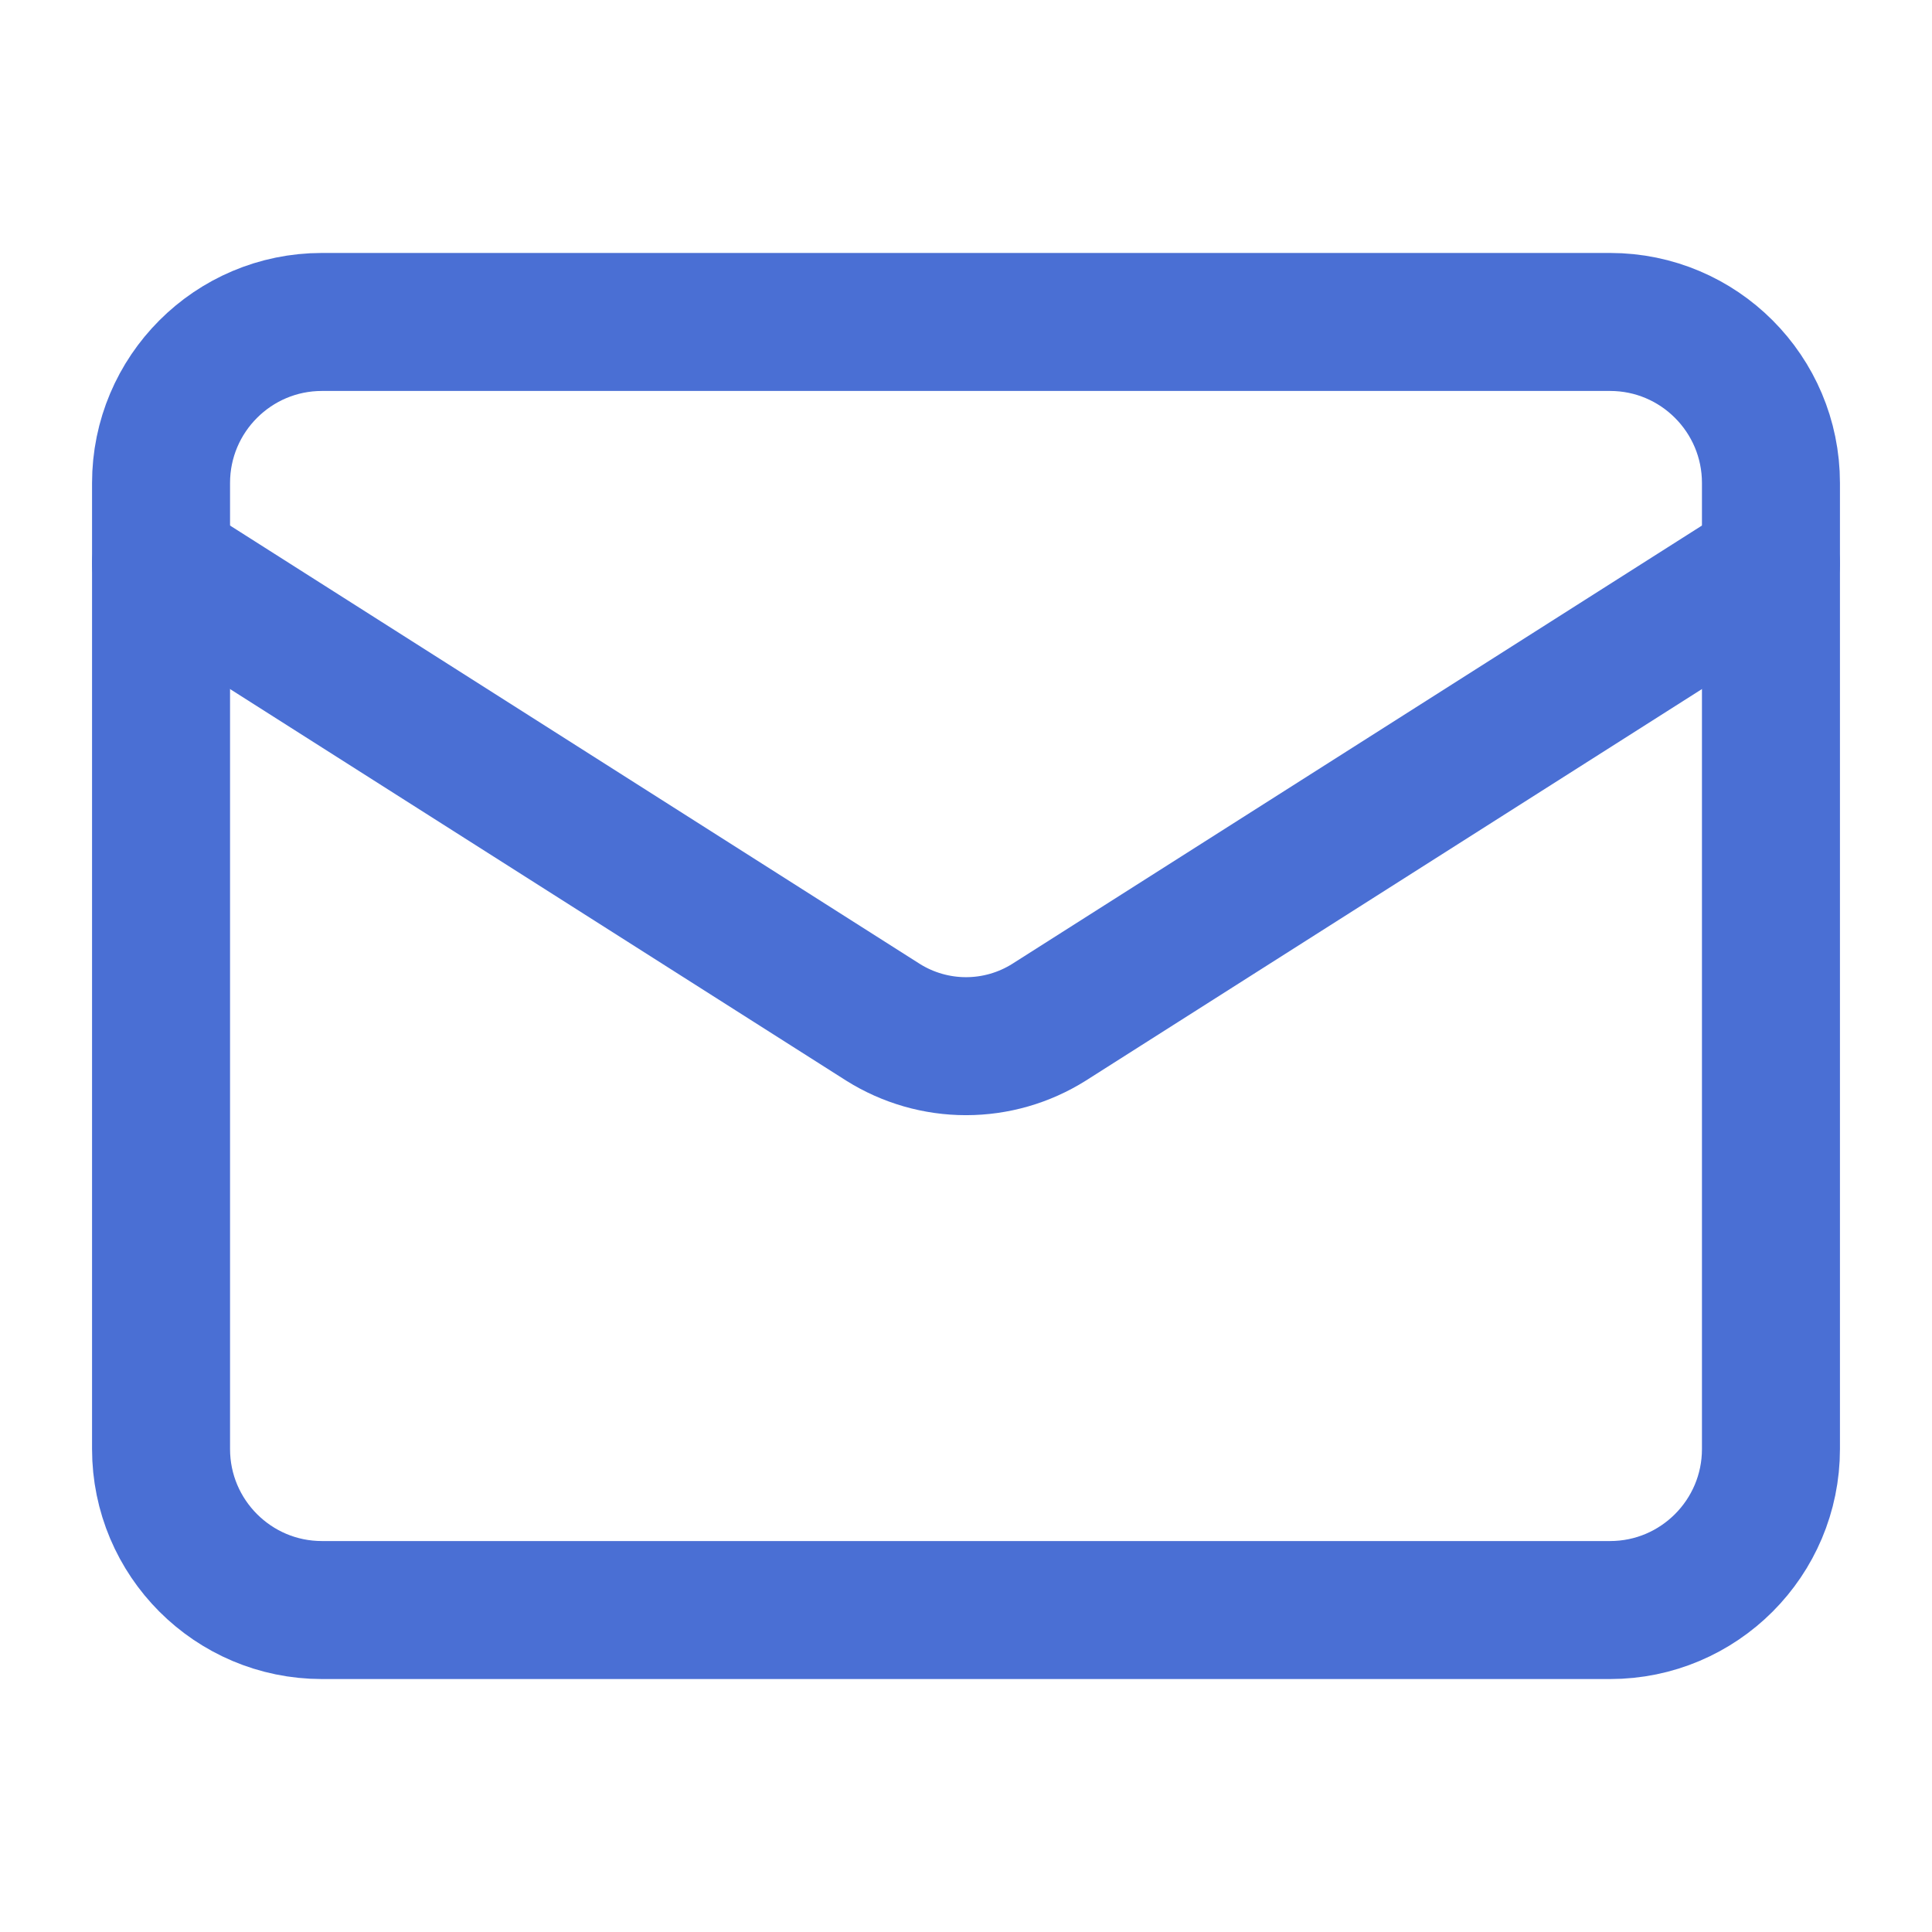
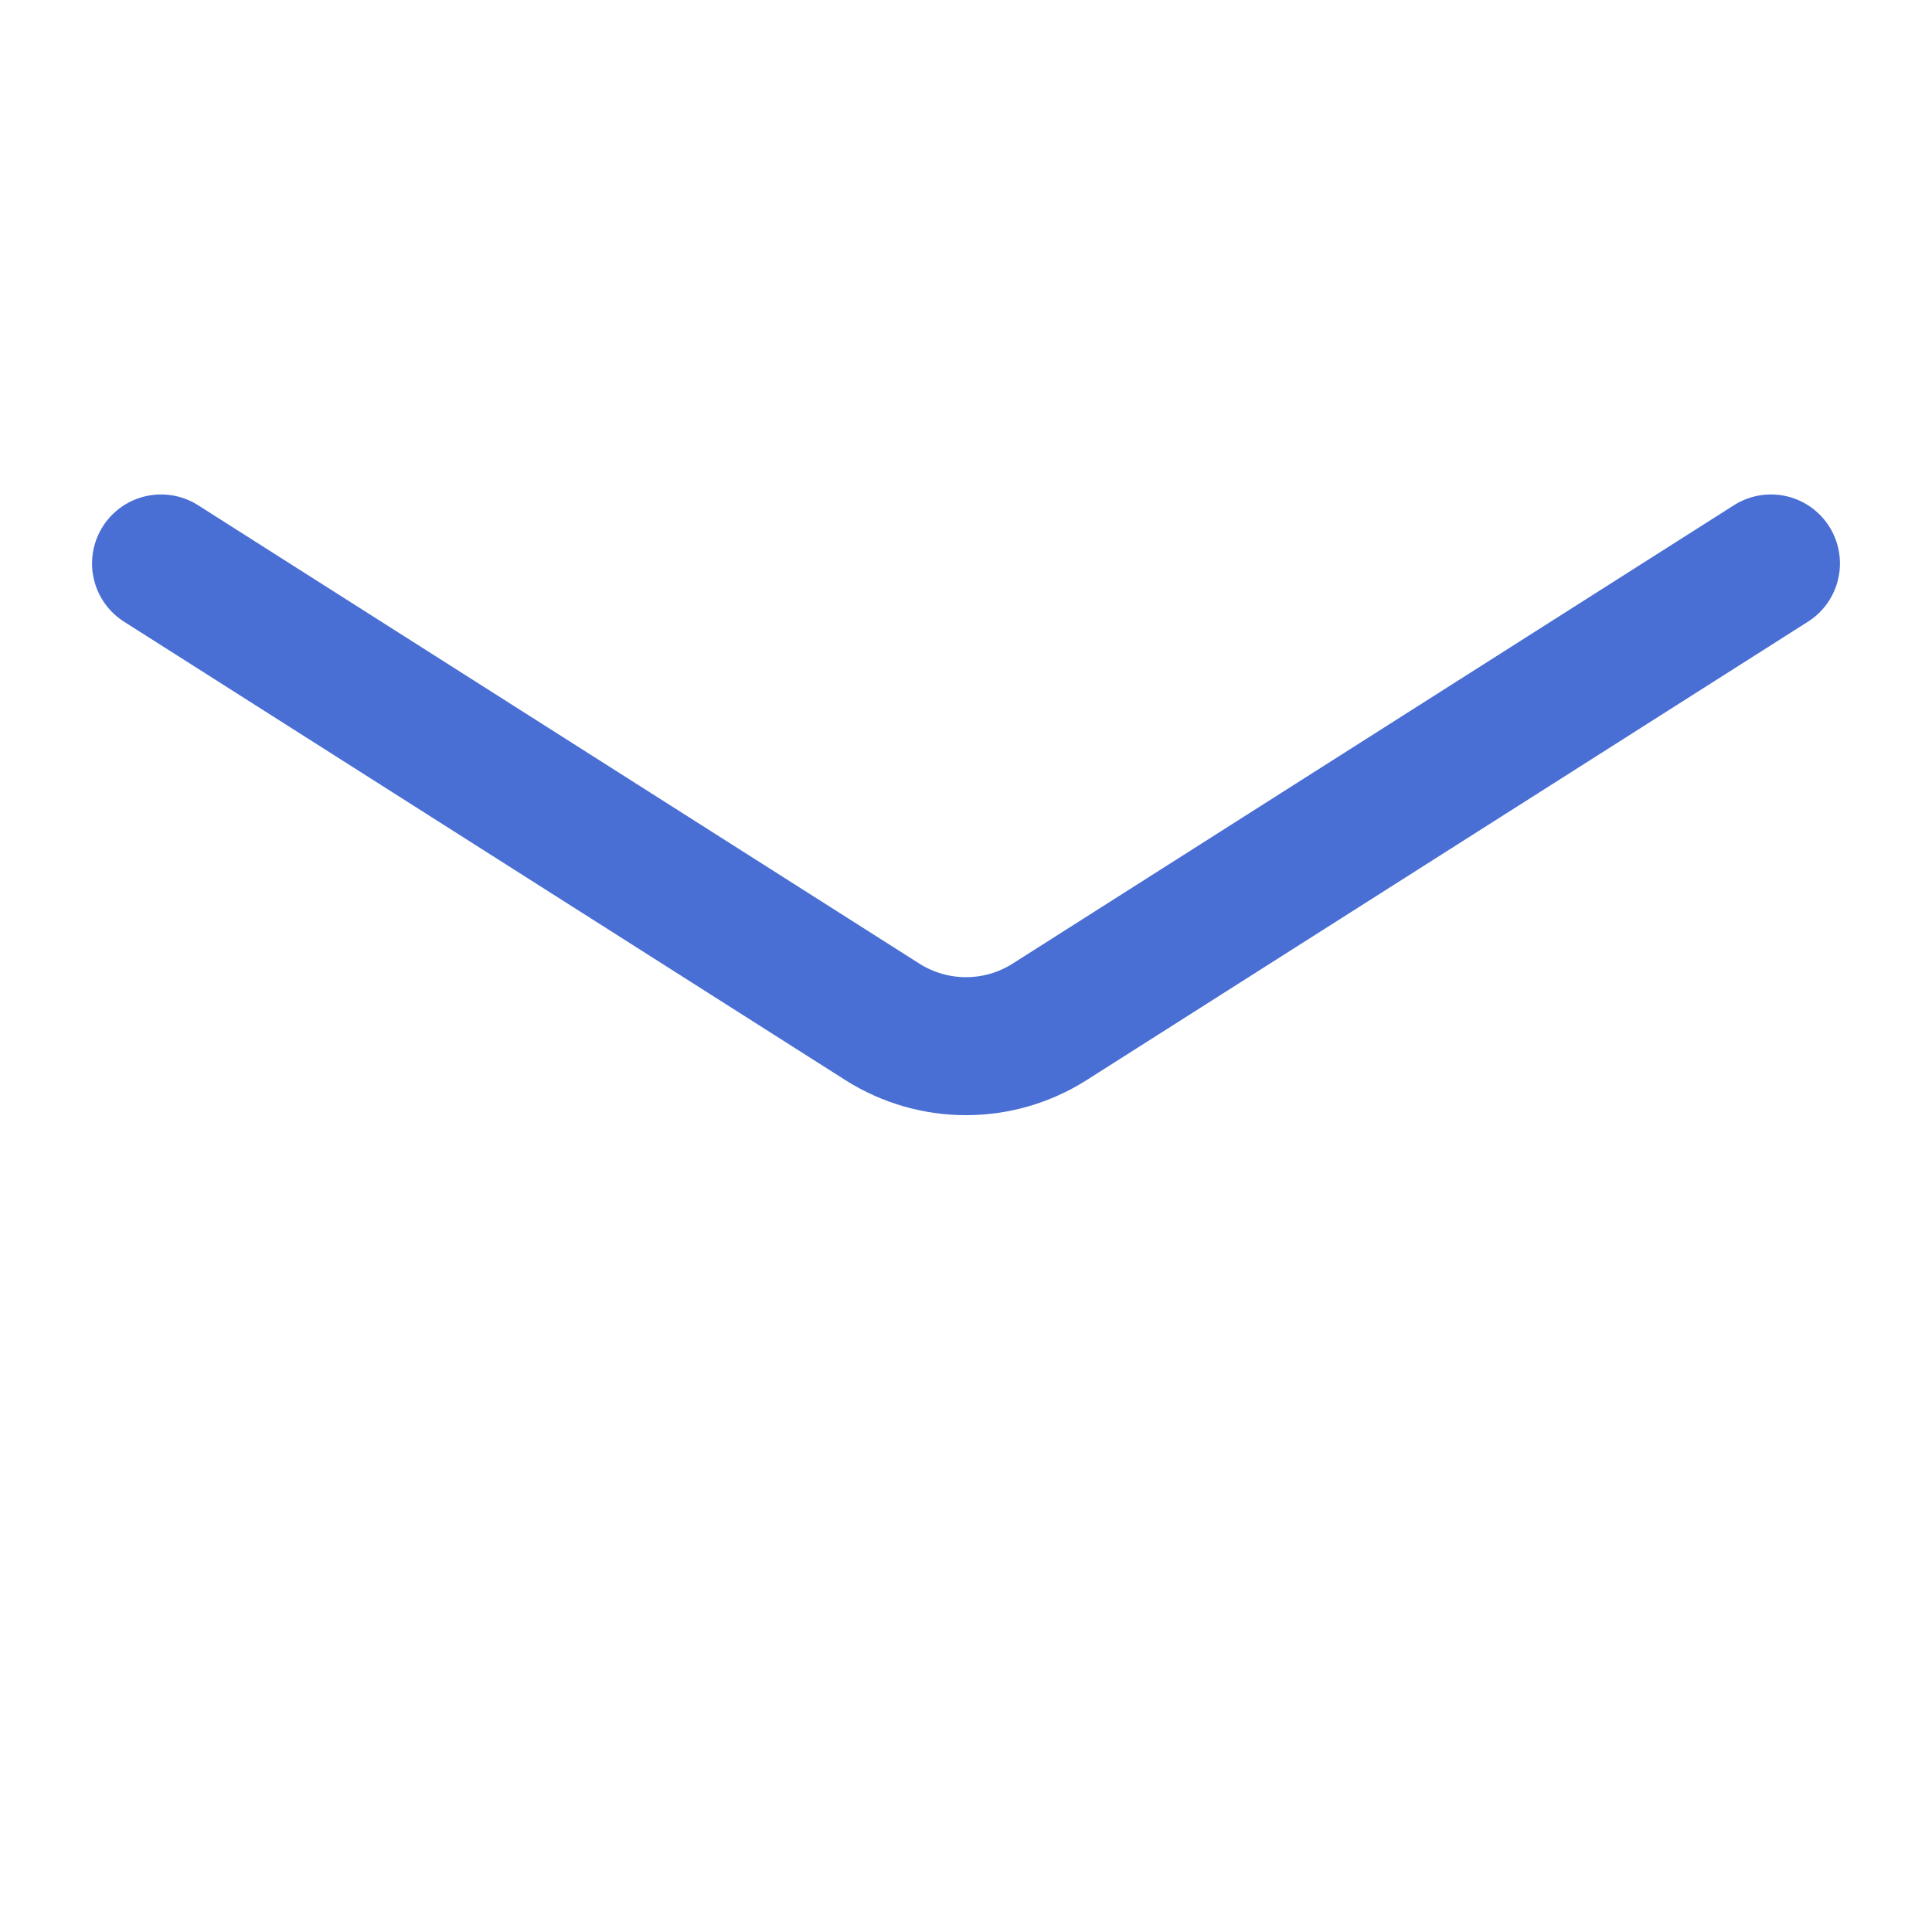
<svg xmlns="http://www.w3.org/2000/svg" width="14" height="14" viewBox="0 0 14 14" fill="none">
-   <path d="M11.667 2.333H2.333C1.689 2.333 1.167 2.856 1.167 3.5V10.5C1.167 11.144 1.689 11.667 2.333 11.667H11.667C12.311 11.667 12.833 11.144 12.833 10.5V3.5C12.833 2.856 12.311 2.333 11.667 2.333Z" stroke="#4A6FD4" stroke-linecap="round" stroke-linejoin="round" />
  <path d="M12.833 4.083L7.601 7.408C7.421 7.521 7.213 7.581 7 7.581C6.788 7.581 6.579 7.521 6.399 7.408L1.167 4.083" stroke="#4A6FD4" stroke-linecap="round" stroke-linejoin="round" />
</svg>